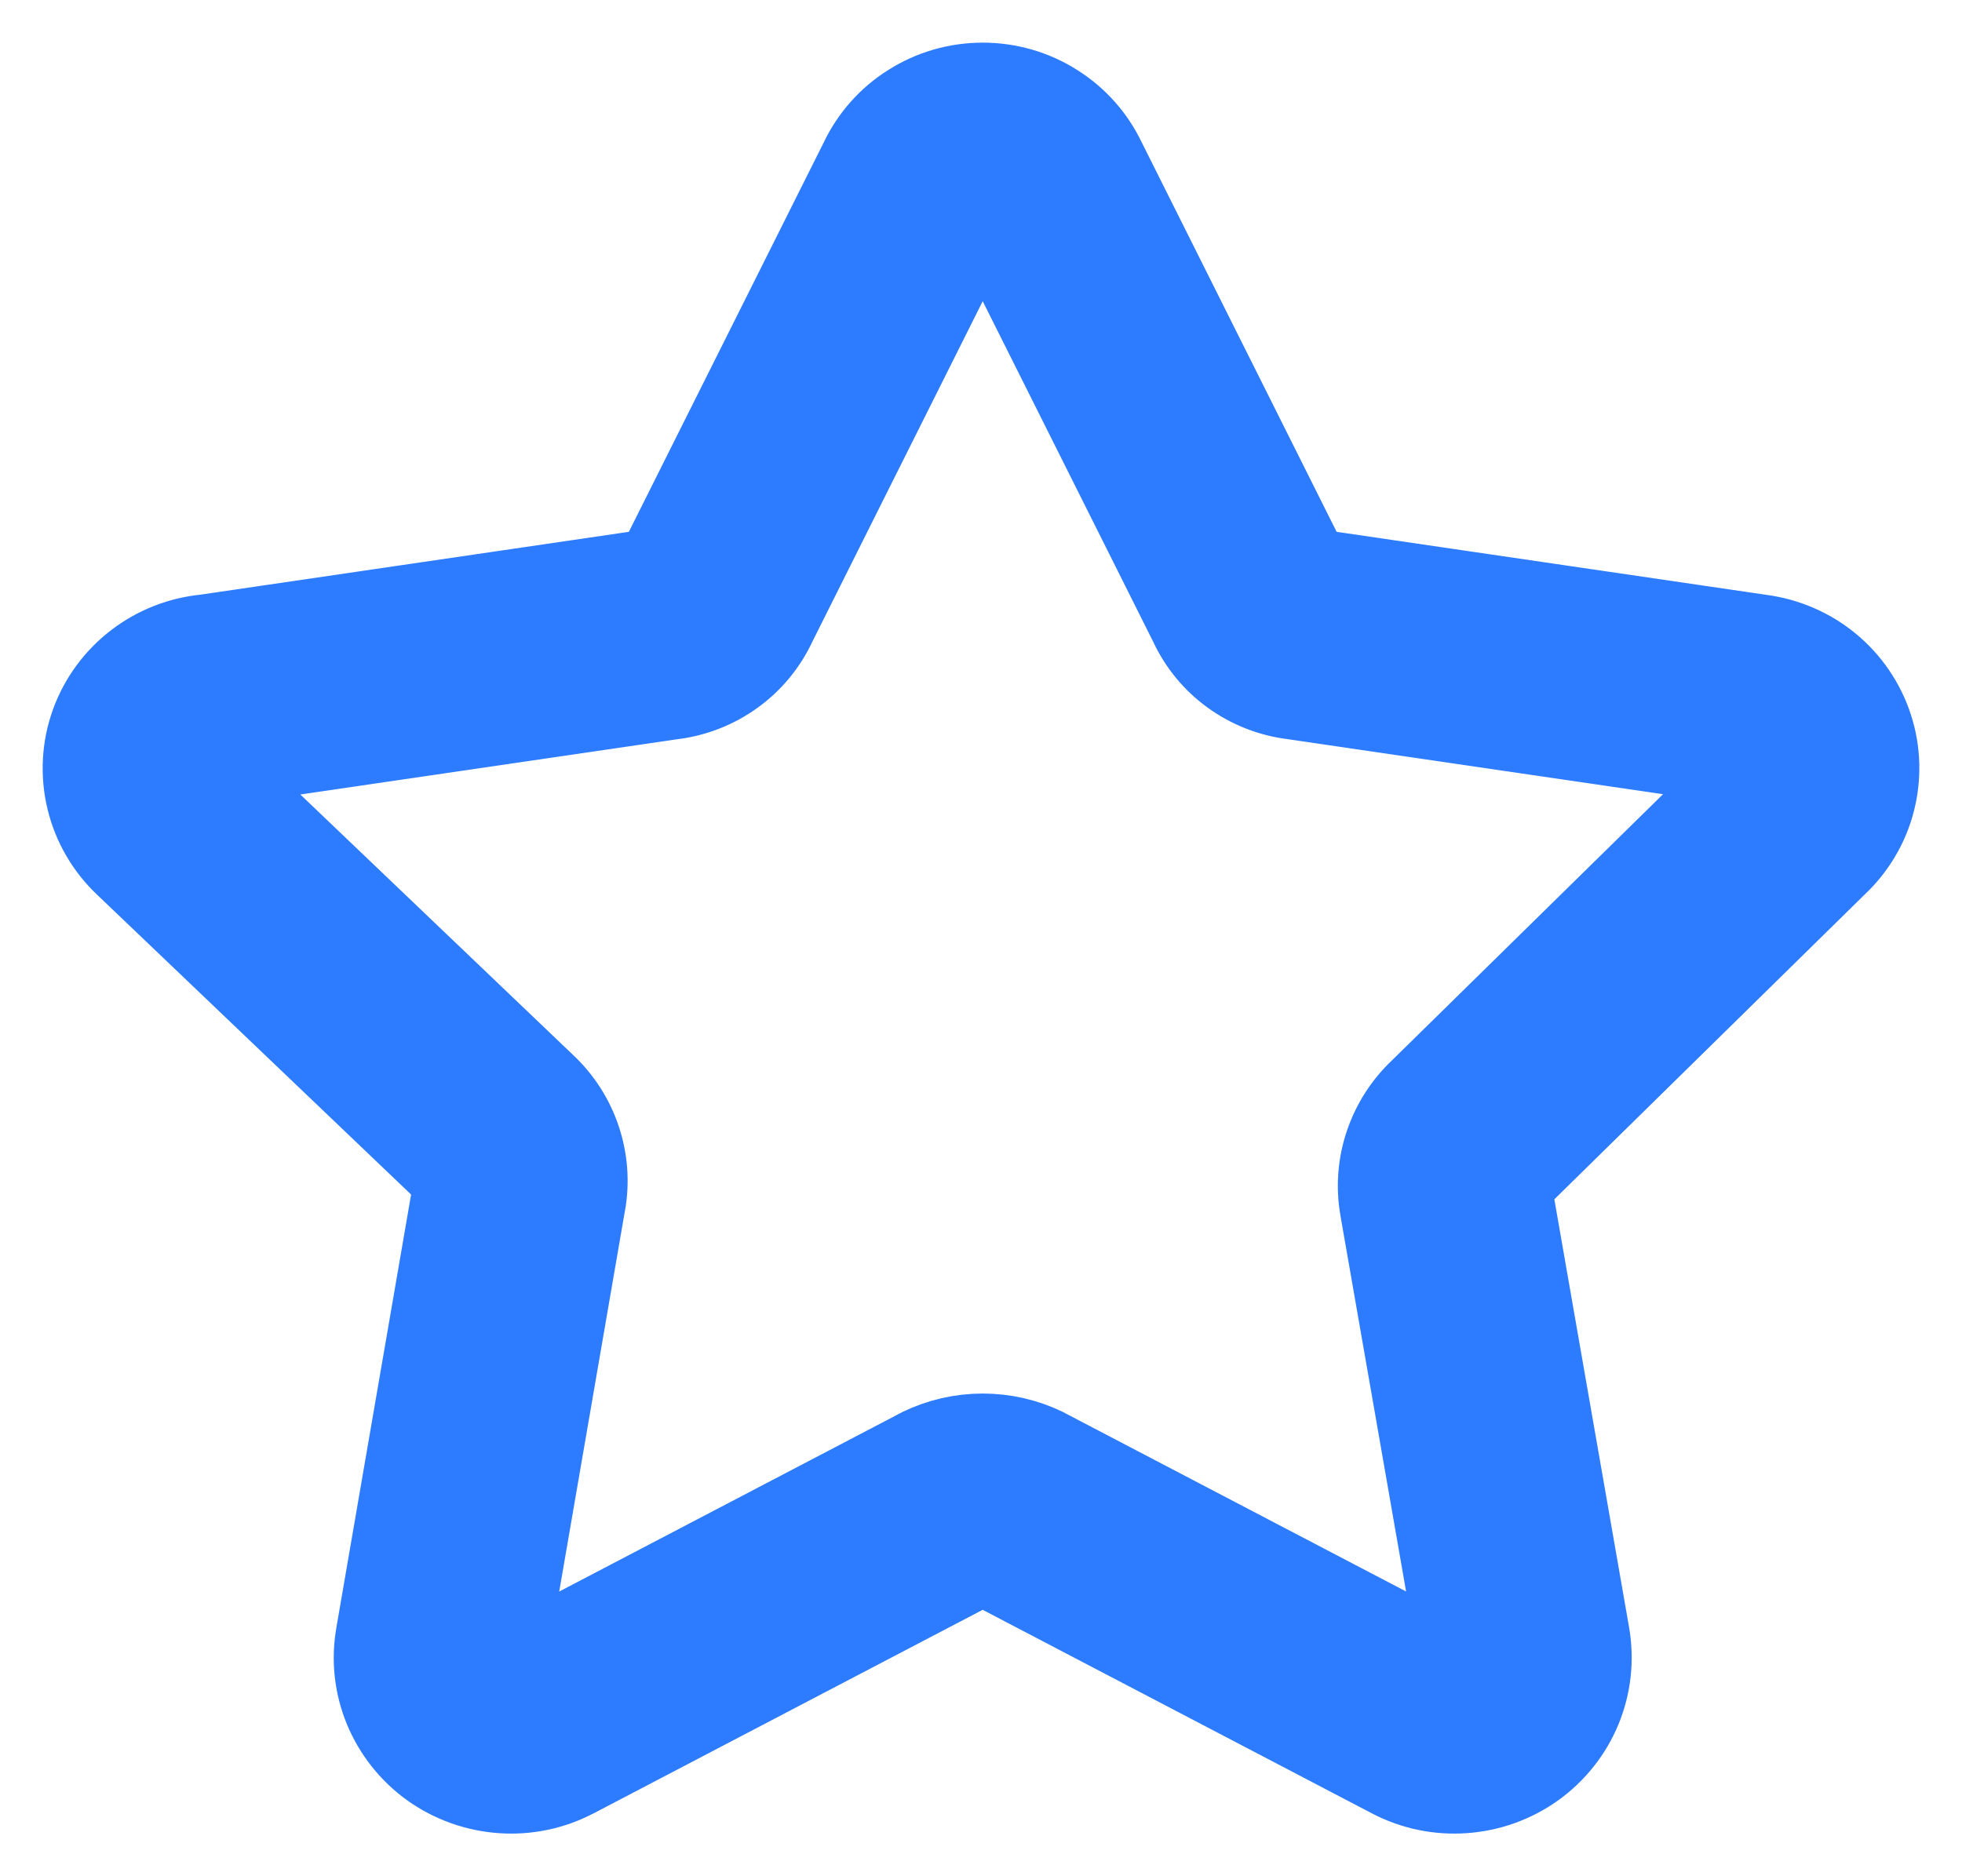
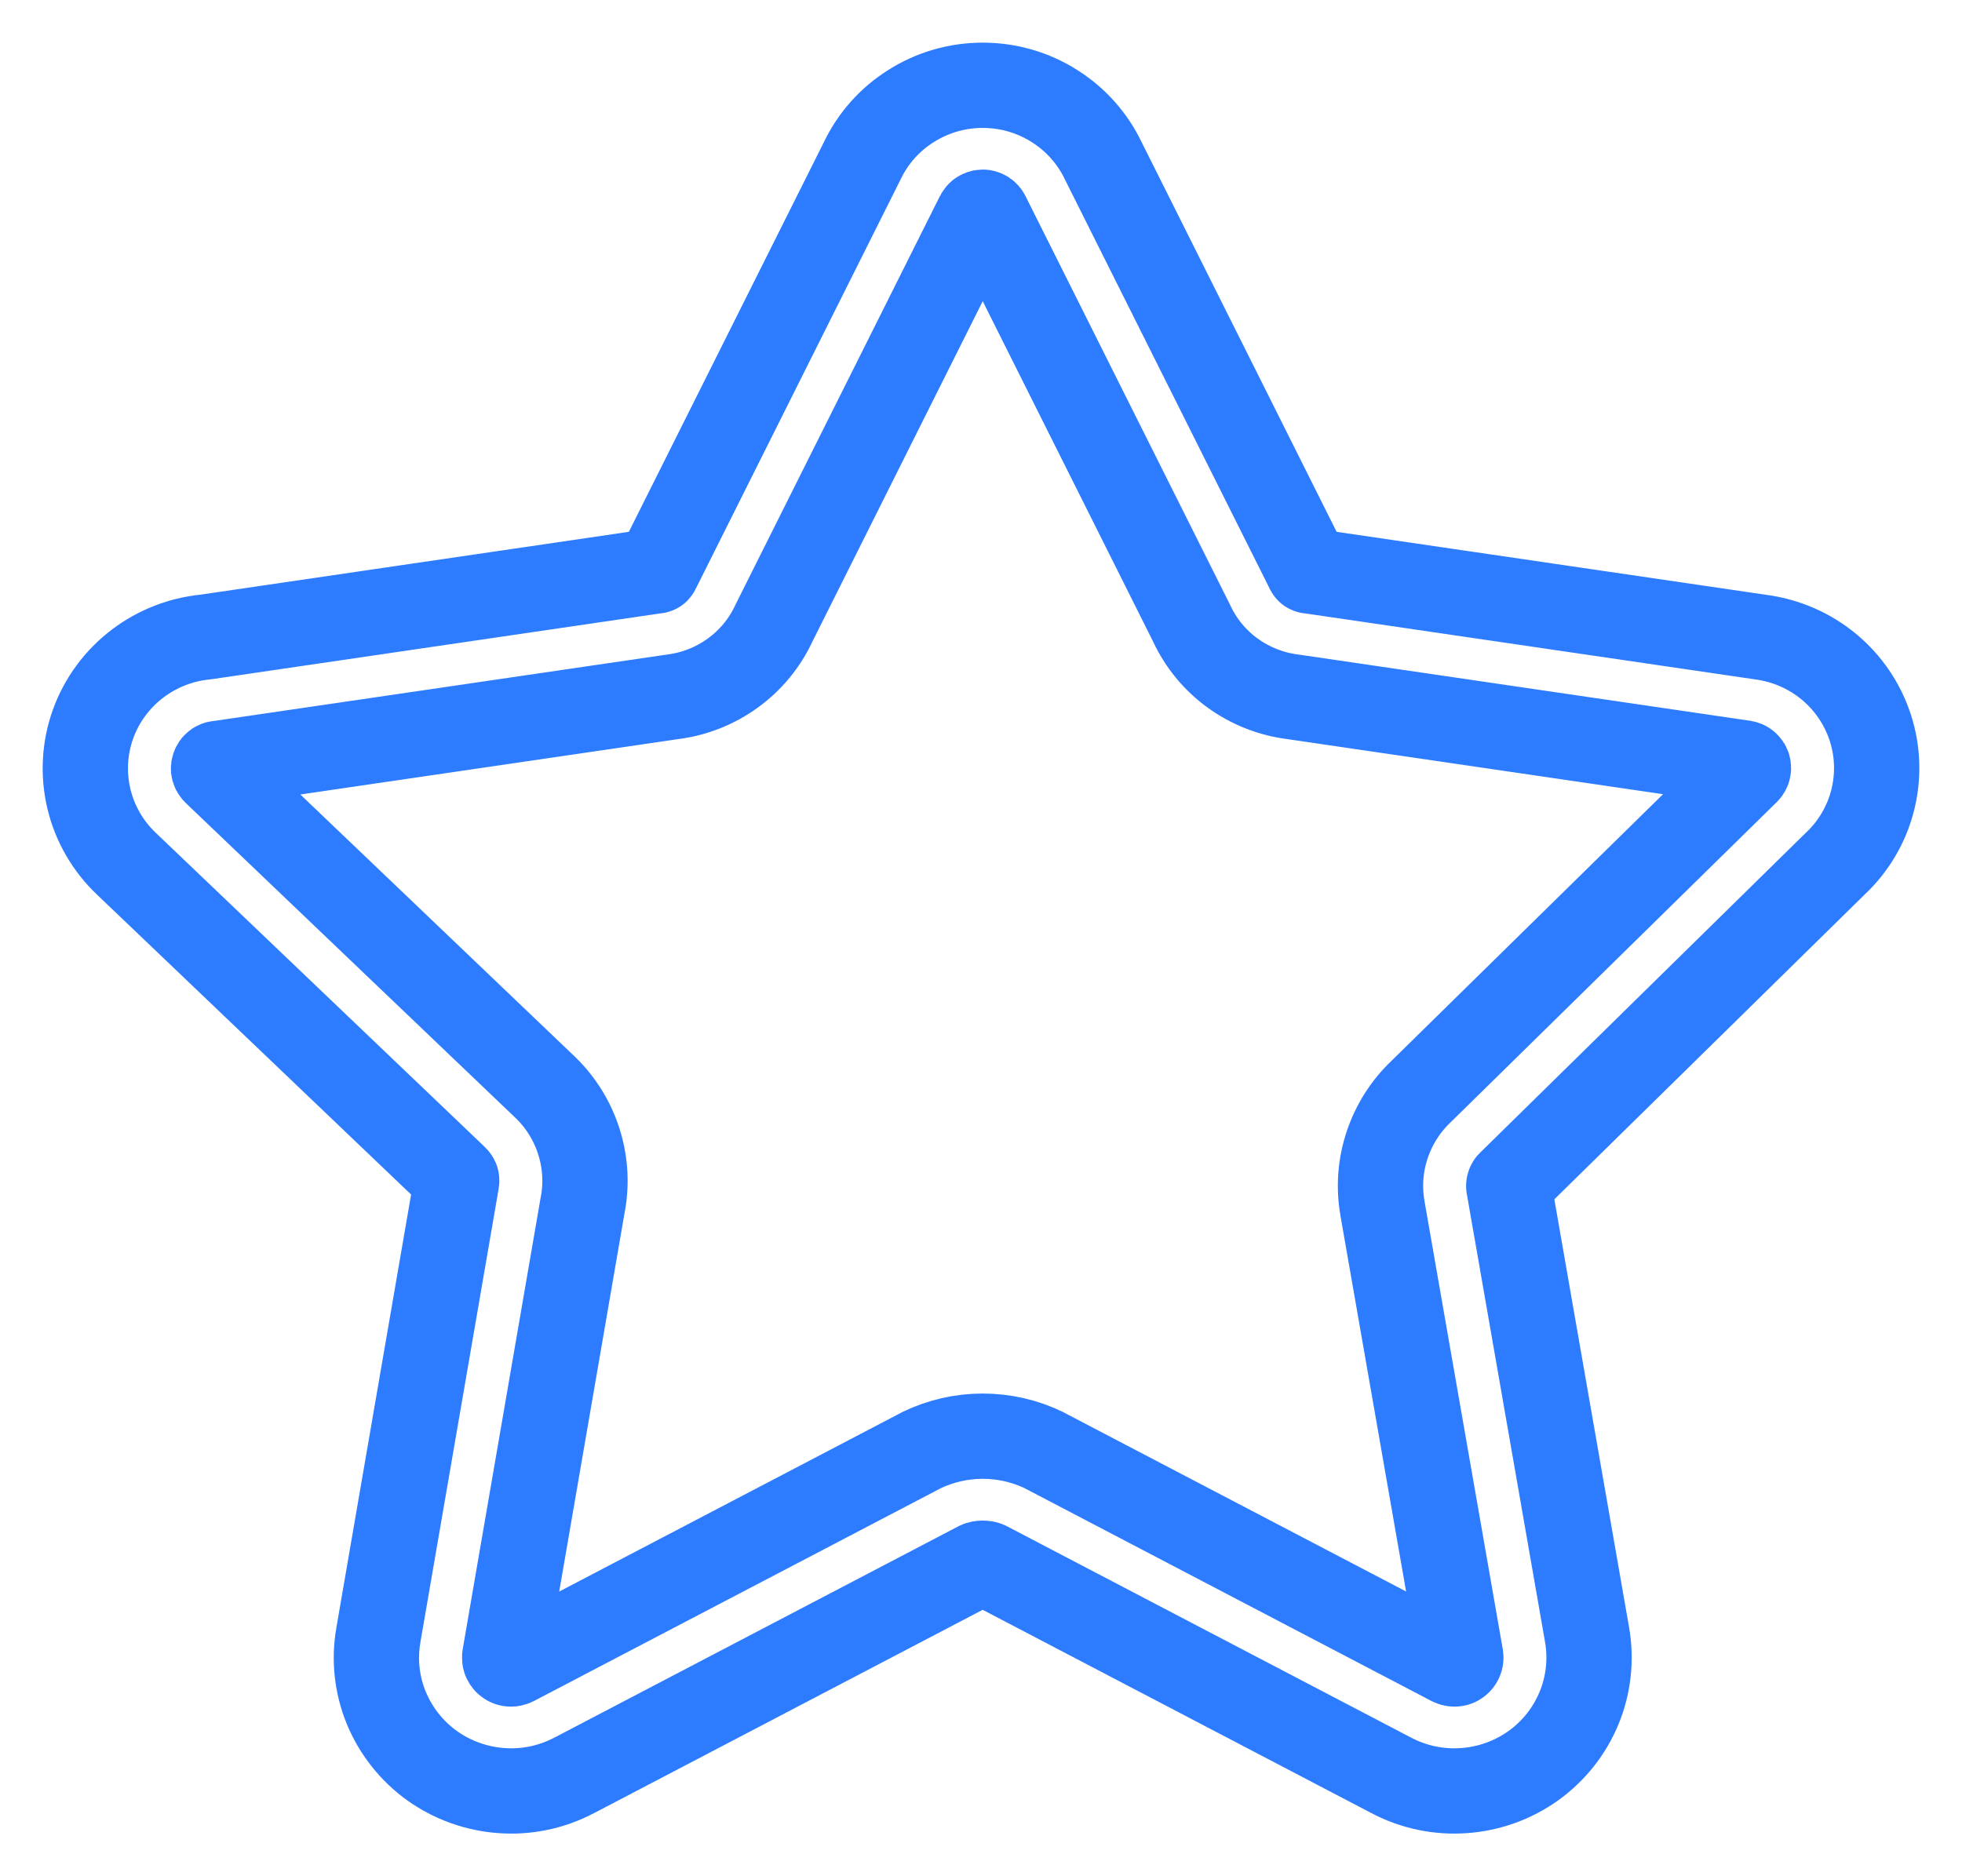
<svg xmlns="http://www.w3.org/2000/svg" width="23" height="22" viewBox="0 0 23 22" fill="none">
-   <path fill-rule="evenodd" clip-rule="evenodd" d="M11.52 2.488C11.509 2.488 11.498 2.492 11.488 2.498C11.478 2.504 11.471 2.513 11.466 2.523C11.463 2.529 11.46 2.535 11.457 2.54L9.073 7.306C8.965 7.54 8.798 7.742 8.589 7.893C8.379 8.045 8.134 8.141 7.876 8.172L2.611 8.944C2.593 8.947 2.576 8.949 2.559 8.95C2.547 8.951 2.536 8.955 2.527 8.962C2.518 8.969 2.511 8.979 2.507 8.99C2.503 9.001 2.502 9.012 2.505 9.024C2.508 9.035 2.514 9.045 2.522 9.053L2.526 9.057L6.371 12.73C6.557 12.903 6.697 13.12 6.778 13.361C6.859 13.602 6.879 13.86 6.834 14.111C6.834 14.112 6.834 14.113 6.833 14.113L5.917 19.422L5.917 19.424C5.915 19.438 5.916 19.452 5.921 19.465C5.927 19.478 5.935 19.489 5.947 19.497C5.958 19.506 5.972 19.511 5.986 19.511C6 19.512 6.014 19.509 6.026 19.503L6.028 19.502L10.778 17.017C10.785 17.013 10.791 17.01 10.798 17.006C11.023 16.897 11.27 16.84 11.52 16.84C11.771 16.84 12.018 16.897 12.242 17.006C12.249 17.01 12.256 17.013 12.262 17.017L17.014 19.503C17.027 19.509 17.041 19.512 17.055 19.511C17.069 19.511 17.082 19.506 17.094 19.497C17.105 19.489 17.114 19.478 17.119 19.465C17.125 19.452 17.126 19.438 17.124 19.424L16.207 14.173C16.207 14.172 16.207 14.172 16.207 14.171C16.162 13.92 16.181 13.662 16.263 13.42C16.343 13.182 16.481 12.966 16.665 12.793L20.462 9.064C20.467 9.059 20.472 9.054 20.478 9.049C20.486 9.041 20.492 9.031 20.495 9.02C20.498 9.009 20.497 8.998 20.494 8.987C20.49 8.976 20.484 8.967 20.475 8.96C20.466 8.952 20.456 8.948 20.444 8.946L20.43 8.944L15.165 8.172C14.907 8.141 14.661 8.045 14.451 7.893C14.242 7.742 14.076 7.54 13.968 7.306L11.583 2.54C11.581 2.535 11.578 2.529 11.575 2.523C11.57 2.513 11.562 2.504 11.553 2.498C11.543 2.492 11.532 2.488 11.52 2.488ZM10.679 1.244C10.93 1.084 11.222 1 11.52 1C11.819 1 12.111 1.084 12.362 1.244C12.61 1.4 12.809 1.624 12.934 1.887L15.321 6.658C15.325 6.667 15.33 6.676 15.334 6.686C15.335 6.688 15.337 6.69 15.339 6.692C15.341 6.693 15.344 6.694 15.346 6.695C15.355 6.696 15.365 6.697 15.374 6.698L20.644 7.471C20.935 7.51 21.21 7.629 21.436 7.815C21.664 8.003 21.833 8.251 21.924 8.53C22.016 8.81 22.024 9.109 21.95 9.394C21.877 9.674 21.726 9.928 21.514 10.127L17.717 13.857C17.712 13.862 17.706 13.867 17.701 13.872C17.695 13.877 17.691 13.884 17.689 13.891C17.686 13.898 17.686 13.905 17.687 13.913L17.688 13.916L18.605 19.169C18.605 19.169 18.605 19.169 18.605 19.169C18.655 19.457 18.623 19.754 18.512 20.025C18.401 20.296 18.215 20.531 17.976 20.703C17.737 20.874 17.454 20.976 17.159 20.996C16.865 21.017 16.57 20.955 16.309 20.817C16.309 20.817 16.309 20.817 16.309 20.817L11.574 18.34C11.557 18.332 11.539 18.329 11.52 18.329C11.502 18.329 11.483 18.332 11.466 18.34L6.732 20.817C6.732 20.817 6.731 20.817 6.731 20.817C6.47 20.955 6.176 21.017 5.882 20.996C5.587 20.976 5.304 20.874 5.064 20.703C4.825 20.531 4.64 20.296 4.528 20.025C4.417 19.754 4.385 19.458 4.436 19.171C4.436 19.17 4.436 19.17 4.436 19.169L5.353 13.853C5.355 13.846 5.354 13.838 5.352 13.831C5.349 13.824 5.345 13.818 5.34 13.813L5.331 13.804L1.484 10.13C1.266 9.924 1.113 9.66 1.043 9.37C0.973 9.079 0.989 8.774 1.09 8.492C1.191 8.21 1.373 7.963 1.613 7.781C1.845 7.605 2.122 7.497 2.412 7.469L7.667 6.698C7.676 6.697 7.685 6.696 7.694 6.695C7.697 6.694 7.699 6.693 7.702 6.692C7.704 6.69 7.705 6.688 7.706 6.686C7.711 6.676 7.715 6.667 7.72 6.658L10.107 1.887C10.232 1.624 10.43 1.4 10.679 1.244Z" fill="#2D7CFF" />
  <path d="M18.605 19.169L17.688 13.916L17.687 13.913C17.686 13.905 17.686 13.898 17.689 13.891C17.691 13.884 17.695 13.877 17.701 13.872C17.706 13.867 17.712 13.862 17.717 13.857L21.514 10.127C21.726 9.928 21.877 9.674 21.95 9.394C22.024 9.109 22.016 8.81 21.924 8.53C21.833 8.251 21.664 8.003 21.436 7.815C21.21 7.629 20.935 7.51 20.644 7.471L15.374 6.698C15.365 6.697 15.355 6.696 15.346 6.695C15.344 6.694 15.341 6.693 15.339 6.692C15.337 6.69 15.335 6.688 15.334 6.686C15.33 6.676 15.325 6.667 15.321 6.658L12.934 1.887C12.809 1.624 12.61 1.4 12.362 1.244C12.111 1.084 11.819 1 11.52 1C11.222 1 10.93 1.084 10.679 1.244C10.43 1.4 10.232 1.624 10.107 1.887L7.72 6.658C7.715 6.667 7.711 6.676 7.706 6.686C7.705 6.688 7.704 6.69 7.702 6.692C7.699 6.693 7.697 6.694 7.694 6.695C7.685 6.696 7.676 6.697 7.667 6.698L2.412 7.469C2.122 7.497 1.845 7.605 1.613 7.781C1.373 7.963 1.191 8.21 1.09 8.492C0.989 8.774 0.973 9.079 1.043 9.37C1.113 9.66 1.266 9.924 1.484 10.13L5.331 13.804L5.34 13.813C5.345 13.818 5.349 13.824 5.352 13.831C5.354 13.838 5.355 13.846 5.353 13.853L4.436 19.169C4.436 19.17 4.436 19.17 4.436 19.171C4.385 19.458 4.417 19.754 4.528 20.025C4.64 20.296 4.825 20.531 5.064 20.703C5.304 20.874 5.587 20.976 5.882 20.996C6.176 21.017 6.47 20.955 6.731 20.817C6.731 20.817 6.732 20.817 6.732 20.817L11.466 18.34C11.483 18.332 11.502 18.329 11.52 18.329C11.539 18.329 11.557 18.332 11.574 18.34L16.309 20.817C16.309 20.817 16.309 20.817 16.309 20.817C16.57 20.955 16.865 21.017 17.159 20.996C17.454 20.976 17.737 20.874 17.976 20.703C18.215 20.531 18.401 20.296 18.512 20.025C18.623 19.754 18.655 19.457 18.605 19.169ZM18.605 19.169C18.605 19.169 18.605 19.169 18.605 19.169ZM11.488 2.498C11.498 2.492 11.509 2.488 11.52 2.488C11.532 2.488 11.543 2.492 11.553 2.498C11.562 2.504 11.57 2.513 11.575 2.523C11.578 2.529 11.581 2.535 11.583 2.54L13.968 7.306C14.076 7.54 14.242 7.742 14.451 7.893C14.661 8.045 14.907 8.141 15.165 8.172L20.43 8.944L20.444 8.946C20.456 8.948 20.466 8.952 20.475 8.96C20.484 8.967 20.49 8.976 20.494 8.987C20.497 8.998 20.498 9.009 20.495 9.02C20.492 9.031 20.486 9.041 20.478 9.049C20.472 9.054 20.467 9.059 20.462 9.064L16.665 12.793C16.481 12.966 16.343 13.182 16.263 13.42C16.181 13.662 16.162 13.92 16.207 14.171C16.207 14.172 16.207 14.172 16.207 14.173L17.124 19.424C17.126 19.438 17.125 19.452 17.119 19.465C17.114 19.478 17.105 19.489 17.094 19.497C17.082 19.506 17.069 19.511 17.055 19.511C17.041 19.512 17.027 19.509 17.014 19.503L12.262 17.017C12.256 17.013 12.249 17.01 12.242 17.006C12.018 16.897 11.771 16.84 11.52 16.84C11.27 16.84 11.023 16.897 10.798 17.006C10.791 17.01 10.785 17.013 10.778 17.017L6.028 19.502L6.026 19.503C6.014 19.509 6 19.512 5.986 19.511C5.972 19.511 5.958 19.506 5.947 19.497C5.935 19.489 5.927 19.478 5.921 19.465C5.916 19.452 5.915 19.438 5.917 19.424L5.917 19.422L6.833 14.113C6.834 14.113 6.834 14.112 6.834 14.111C6.879 13.86 6.859 13.602 6.778 13.361C6.697 13.12 6.557 12.903 6.371 12.73L2.526 9.057L2.522 9.053C2.514 9.045 2.508 9.035 2.505 9.024C2.502 9.012 2.503 9.001 2.507 8.99C2.511 8.979 2.518 8.969 2.527 8.962C2.536 8.955 2.547 8.951 2.559 8.95C2.576 8.949 2.593 8.947 2.611 8.944L7.876 8.172C8.134 8.141 8.379 8.045 8.589 7.893C8.798 7.742 8.965 7.54 9.073 7.306L11.457 2.54C11.46 2.535 11.463 2.529 11.466 2.523C11.471 2.513 11.478 2.504 11.488 2.498Z" stroke="#2D7CFF" stroke-linecap="round" stroke-linejoin="round" />
</svg>